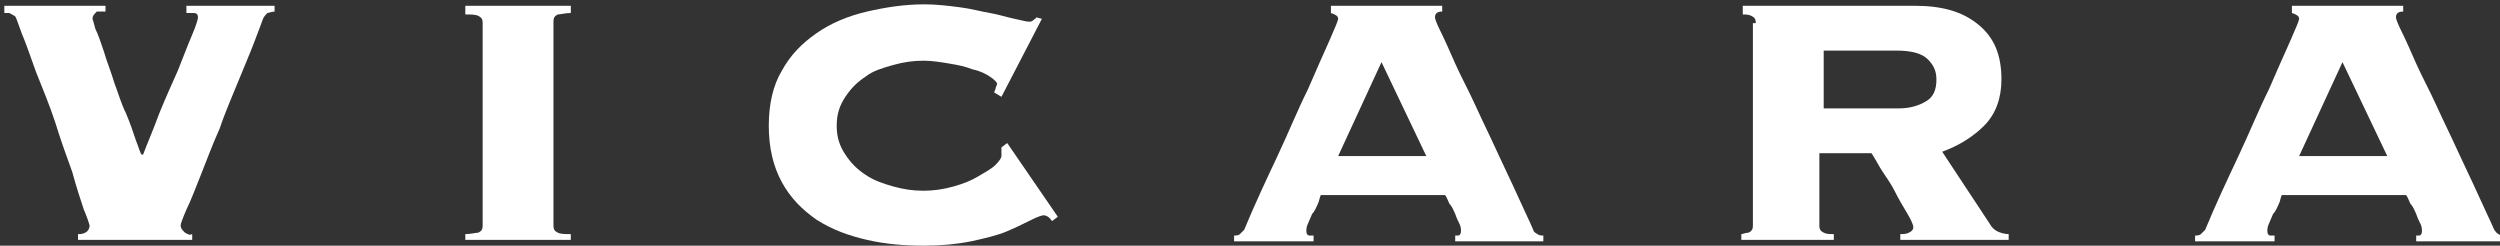
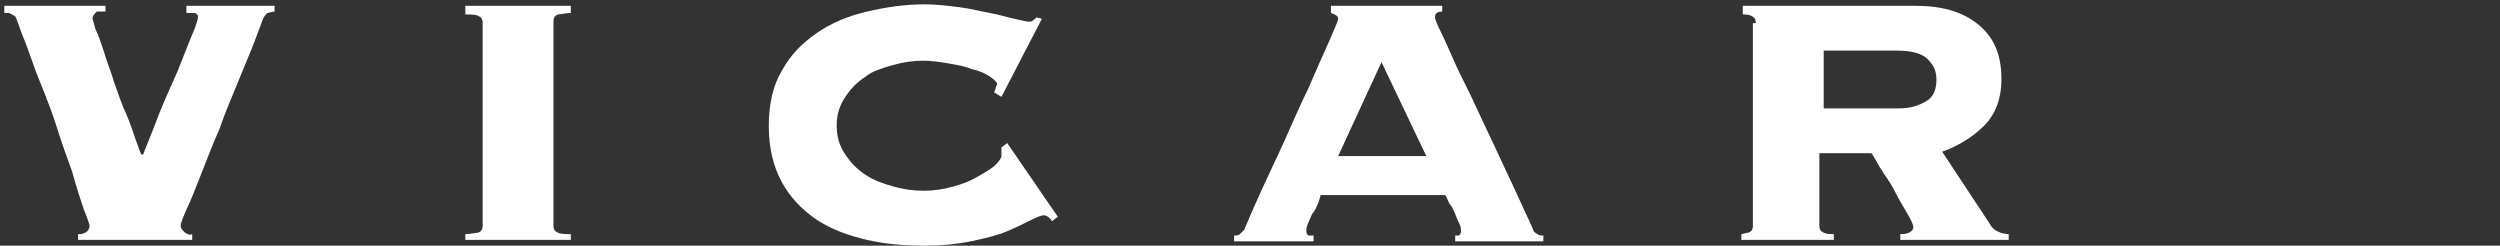
<svg xmlns="http://www.w3.org/2000/svg" version="1.1" id="Layer_1" x="0px" y="0px" viewBox="0 0 173 17" style="enable-background:new 0 0 173 17;" xml:space="preserve">
  <rect x="0" y="0" width="173" height="17" fill="#333333" stroke="none" />
  <style type="text/css">
	.st0{fill:#FFFFFF;}
</style>
  <path class="st0" d="M7.3,0.4v0.4c-0.1,0-0.3,0-0.6,0C6.5,1,6.4,1.1,6.4,1.3c0,0,0.1,0.3,0.2,0.7C6.8,2.4,7,3,7.2,3.6  C7.4,4.3,7.7,5,7.9,5.7c0.3,0.8,0.5,1.5,0.8,2.1C9,8.5,9.2,9.1,9.4,9.7c0.2,0.5,0.3,0.9,0.4,1h0.1c0.3-0.8,0.7-1.7,1.1-2.8  c0.4-1,0.9-2.1,1.3-3c0.4-1,0.7-1.8,1-2.5c0.3-0.7,0.4-1.1,0.4-1.2c0-0.2-0.1-0.3-0.3-0.3c-0.2,0-0.4,0-0.5,0V0.4H19v0.4  c-0.2,0-0.4,0.1-0.5,0.1c-0.1,0.1-0.2,0.2-0.3,0.4c-0.1,0.3-0.3,0.8-0.6,1.6c-0.3,0.8-0.7,1.7-1.1,2.7c-0.4,1-0.9,2.1-1.3,3.3  c-0.5,1.1-0.9,2.2-1.3,3.2c-0.4,1-0.7,1.8-1,2.4c-0.3,0.7-0.4,1-0.4,1.1c0,0.2,0.1,0.3,0.3,0.5c0.2,0.1,0.3,0.2,0.5,0.1v0.4H5.4  v-0.4c0.2,0,0.3,0,0.5-0.1c0.2-0.1,0.3-0.3,0.3-0.5c0,0-0.1-0.4-0.4-1.1C5.6,13.9,5.3,13,5,11.9c-0.4-1.1-0.8-2.2-1.2-3.5  C3.4,7.2,2.9,6,2.5,5c-0.4-1.1-0.7-2-1-2.7C1.2,1.5,1.1,1.1,1,1.1C0.8,1,0.7,0.9,0.6,0.9c-0.1,0-0.2,0-0.3,0V0.4H7.3z" />
  <path class="st0" d="M39.5,0.9c-0.4,0-0.7,0.1-0.9,0.1c-0.2,0.1-0.3,0.2-0.3,0.5v14.1c0,0.3,0.1,0.4,0.3,0.5  c0.2,0.1,0.5,0.1,0.9,0.1v0.4h-7.3v-0.4c0.4,0,0.7-0.1,0.9-0.1c0.2-0.1,0.3-0.2,0.3-0.5V1.6c0-0.3-0.1-0.4-0.3-0.5  c-0.2-0.1-0.5-0.1-0.9-0.1V0.4h7.3V0.9z" />
  <path class="st0" d="M69.3,6.7l-0.5-0.3c0-0.1,0.1-0.2,0.1-0.3c0-0.1,0.1-0.2,0.1-0.3c0-0.1-0.2-0.3-0.5-0.5  c-0.3-0.2-0.7-0.4-1.2-0.5c-0.5-0.2-1-0.3-1.6-0.4c-0.6-0.1-1.2-0.2-1.8-0.2c-0.7,0-1.4,0.1-2.1,0.3c-0.7,0.2-1.4,0.4-1.9,0.8  c-0.6,0.4-1,0.8-1.4,1.4c-0.4,0.6-0.6,1.2-0.6,2c0,0.8,0.2,1.4,0.6,2c0.4,0.6,0.8,1,1.4,1.4c0.6,0.4,1.2,0.6,1.9,0.8  c0.7,0.2,1.4,0.3,2.1,0.3c0.7,0,1.4-0.1,2.1-0.3c0.7-0.2,1.2-0.4,1.7-0.7c0.5-0.3,0.9-0.5,1.2-0.8c0.3-0.3,0.4-0.5,0.4-0.6v-0.3  c0-0.1,0-0.3,0-0.3l0.4-0.3l3.5,5.1l-0.4,0.3c-0.2-0.3-0.4-0.4-0.6-0.4c-0.1,0-0.4,0.1-0.8,0.3c-0.4,0.2-1,0.5-1.7,0.8  c-0.7,0.3-1.6,0.5-2.5,0.7c-1,0.2-2.1,0.3-3.2,0.3c-1.4,0-2.7-0.1-4-0.4c-1.3-0.3-2.4-0.7-3.5-1.4c-1-0.7-1.8-1.5-2.4-2.6  c-0.6-1.1-0.9-2.4-0.9-3.9c0-1.5,0.3-2.8,0.9-3.8c0.6-1.1,1.4-1.9,2.4-2.6c1-0.7,2.2-1.2,3.5-1.5c1.3-0.3,2.6-0.5,4-0.5  c0.8,0,1.6,0.1,2.4,0.2c0.8,0.1,1.5,0.3,2.1,0.4c0.6,0.1,1.2,0.3,1.7,0.4c0.5,0.1,0.8,0.2,1,0.2c0.1,0,0.2,0,0.3-0.1  c0.1-0.1,0.2-0.1,0.2-0.2l0.4,0.1L69.3,6.7z" />
  <path class="st0" d="M95.6,4.3l-3,6.5h6.1L95.6,4.3z M100.6,16.3c0.1,0,0.2,0,0.3,0c0.1,0,0.2-0.1,0.2-0.3c0-0.1,0-0.3-0.1-0.5  c-0.1-0.2-0.2-0.4-0.3-0.7c-0.1-0.2-0.2-0.5-0.4-0.7c-0.1-0.2-0.2-0.5-0.3-0.6h-8.6c-0.1,0.2-0.1,0.4-0.2,0.6  c-0.1,0.2-0.2,0.5-0.4,0.7c-0.1,0.2-0.2,0.5-0.3,0.7c-0.1,0.2-0.1,0.4-0.1,0.5c0,0.2,0.1,0.3,0.2,0.3c0.1,0,0.2,0,0.3,0v0.4h-5.5  v-0.4c0.1,0,0.3,0,0.4-0.1c0.1-0.1,0.2-0.2,0.3-0.3c0.7-1.7,1.5-3.4,2.3-5.1c0.8-1.7,1.4-3.2,2.1-4.6c0.6-1.4,1.1-2.5,1.5-3.4  c0.4-0.9,0.6-1.4,0.6-1.5c0-0.2-0.2-0.3-0.5-0.4V0.4h7.7v0.4c-0.3,0-0.5,0.1-0.5,0.4c0,0.1,0.1,0.4,0.4,1c0.3,0.6,0.6,1.3,1,2.2  c0.4,0.9,0.9,1.8,1.4,2.9c0.5,1.1,1,2.1,1.5,3.2c0.5,1.1,1,2.1,1.4,3c0.4,0.9,0.8,1.7,1.1,2.4c0,0.1,0.1,0.2,0.3,0.3  c0.1,0.1,0.3,0.1,0.4,0.1v0.4h-6.1V16.3z" />
  <path class="st0" d="M131.4,7.5c0.8,0,1.4-0.2,1.9-0.5c0.5-0.3,0.7-0.8,0.7-1.5c0-0.6-0.2-1-0.6-1.4c-0.4-0.4-1.1-0.6-2.2-0.6h-5v4  H131.4z M121.5,1.6c0-0.3-0.1-0.4-0.3-0.5c-0.2-0.1-0.4-0.1-0.6-0.1V0.4h11.9c1.9,0,3.3,0.4,4.4,1.3c1.1,0.9,1.6,2.1,1.6,3.8  c0,1.3-0.4,2.4-1.2,3.2c-0.8,0.8-1.8,1.4-2.9,1.8l3.3,5c0.1,0.2,0.3,0.4,0.5,0.5c0.2,0.1,0.5,0.2,0.8,0.2v0.4h-7.5v-0.4  c0.2,0,0.4,0,0.6-0.1c0.2-0.1,0.3-0.2,0.3-0.4c0-0.1-0.1-0.4-0.4-0.9c-0.3-0.5-0.6-1-0.9-1.6c-0.3-0.6-0.7-1.1-1-1.6  c-0.3-0.5-0.5-0.9-0.6-1h-3.6v5c0,0.3,0.1,0.4,0.3,0.5c0.2,0.1,0.4,0.1,0.7,0.1v0.4h-6.4v-0.4c0.1,0,0.3-0.1,0.5-0.1  c0.2-0.1,0.3-0.2,0.3-0.5V1.6z" />
-   <path class="st0" d="M162.1,4.3l-3,6.5h6.1L162.1,4.3z M167.1,16.3c0.1,0,0.2,0,0.3,0c0.1,0,0.2-0.1,0.2-0.3c0-0.1,0-0.3-0.1-0.5  c-0.1-0.2-0.2-0.4-0.3-0.7c-0.1-0.2-0.2-0.5-0.4-0.7c-0.1-0.2-0.2-0.5-0.3-0.6h-8.6c-0.1,0.2-0.1,0.4-0.2,0.6  c-0.1,0.2-0.2,0.5-0.4,0.7c-0.1,0.2-0.2,0.5-0.3,0.7c-0.1,0.2-0.1,0.4-0.1,0.5c0,0.2,0.1,0.3,0.2,0.3c0.1,0,0.2,0,0.3,0v0.4h-5.5  v-0.4c0.1,0,0.3,0,0.4-0.1c0.1-0.1,0.2-0.2,0.3-0.3c0.7-1.7,1.5-3.4,2.3-5.1c0.8-1.7,1.4-3.2,2.1-4.6c0.6-1.4,1.1-2.5,1.5-3.4  c0.4-0.9,0.6-1.4,0.6-1.5c0-0.2-0.2-0.3-0.5-0.4V0.4h7.7v0.4c-0.3,0-0.5,0.1-0.5,0.4c0,0.1,0.1,0.4,0.4,1c0.3,0.6,0.6,1.3,1,2.2  c0.4,0.9,0.9,1.8,1.4,2.9c0.5,1.1,1,2.1,1.5,3.2c0.5,1.1,1,2.1,1.4,3c0.4,0.9,0.8,1.7,1.1,2.4c0.1,0.1,0.1,0.2,0.3,0.3  c0.1,0.1,0.3,0.1,0.4,0.1v0.4h-6.1V16.3z" />
</svg>